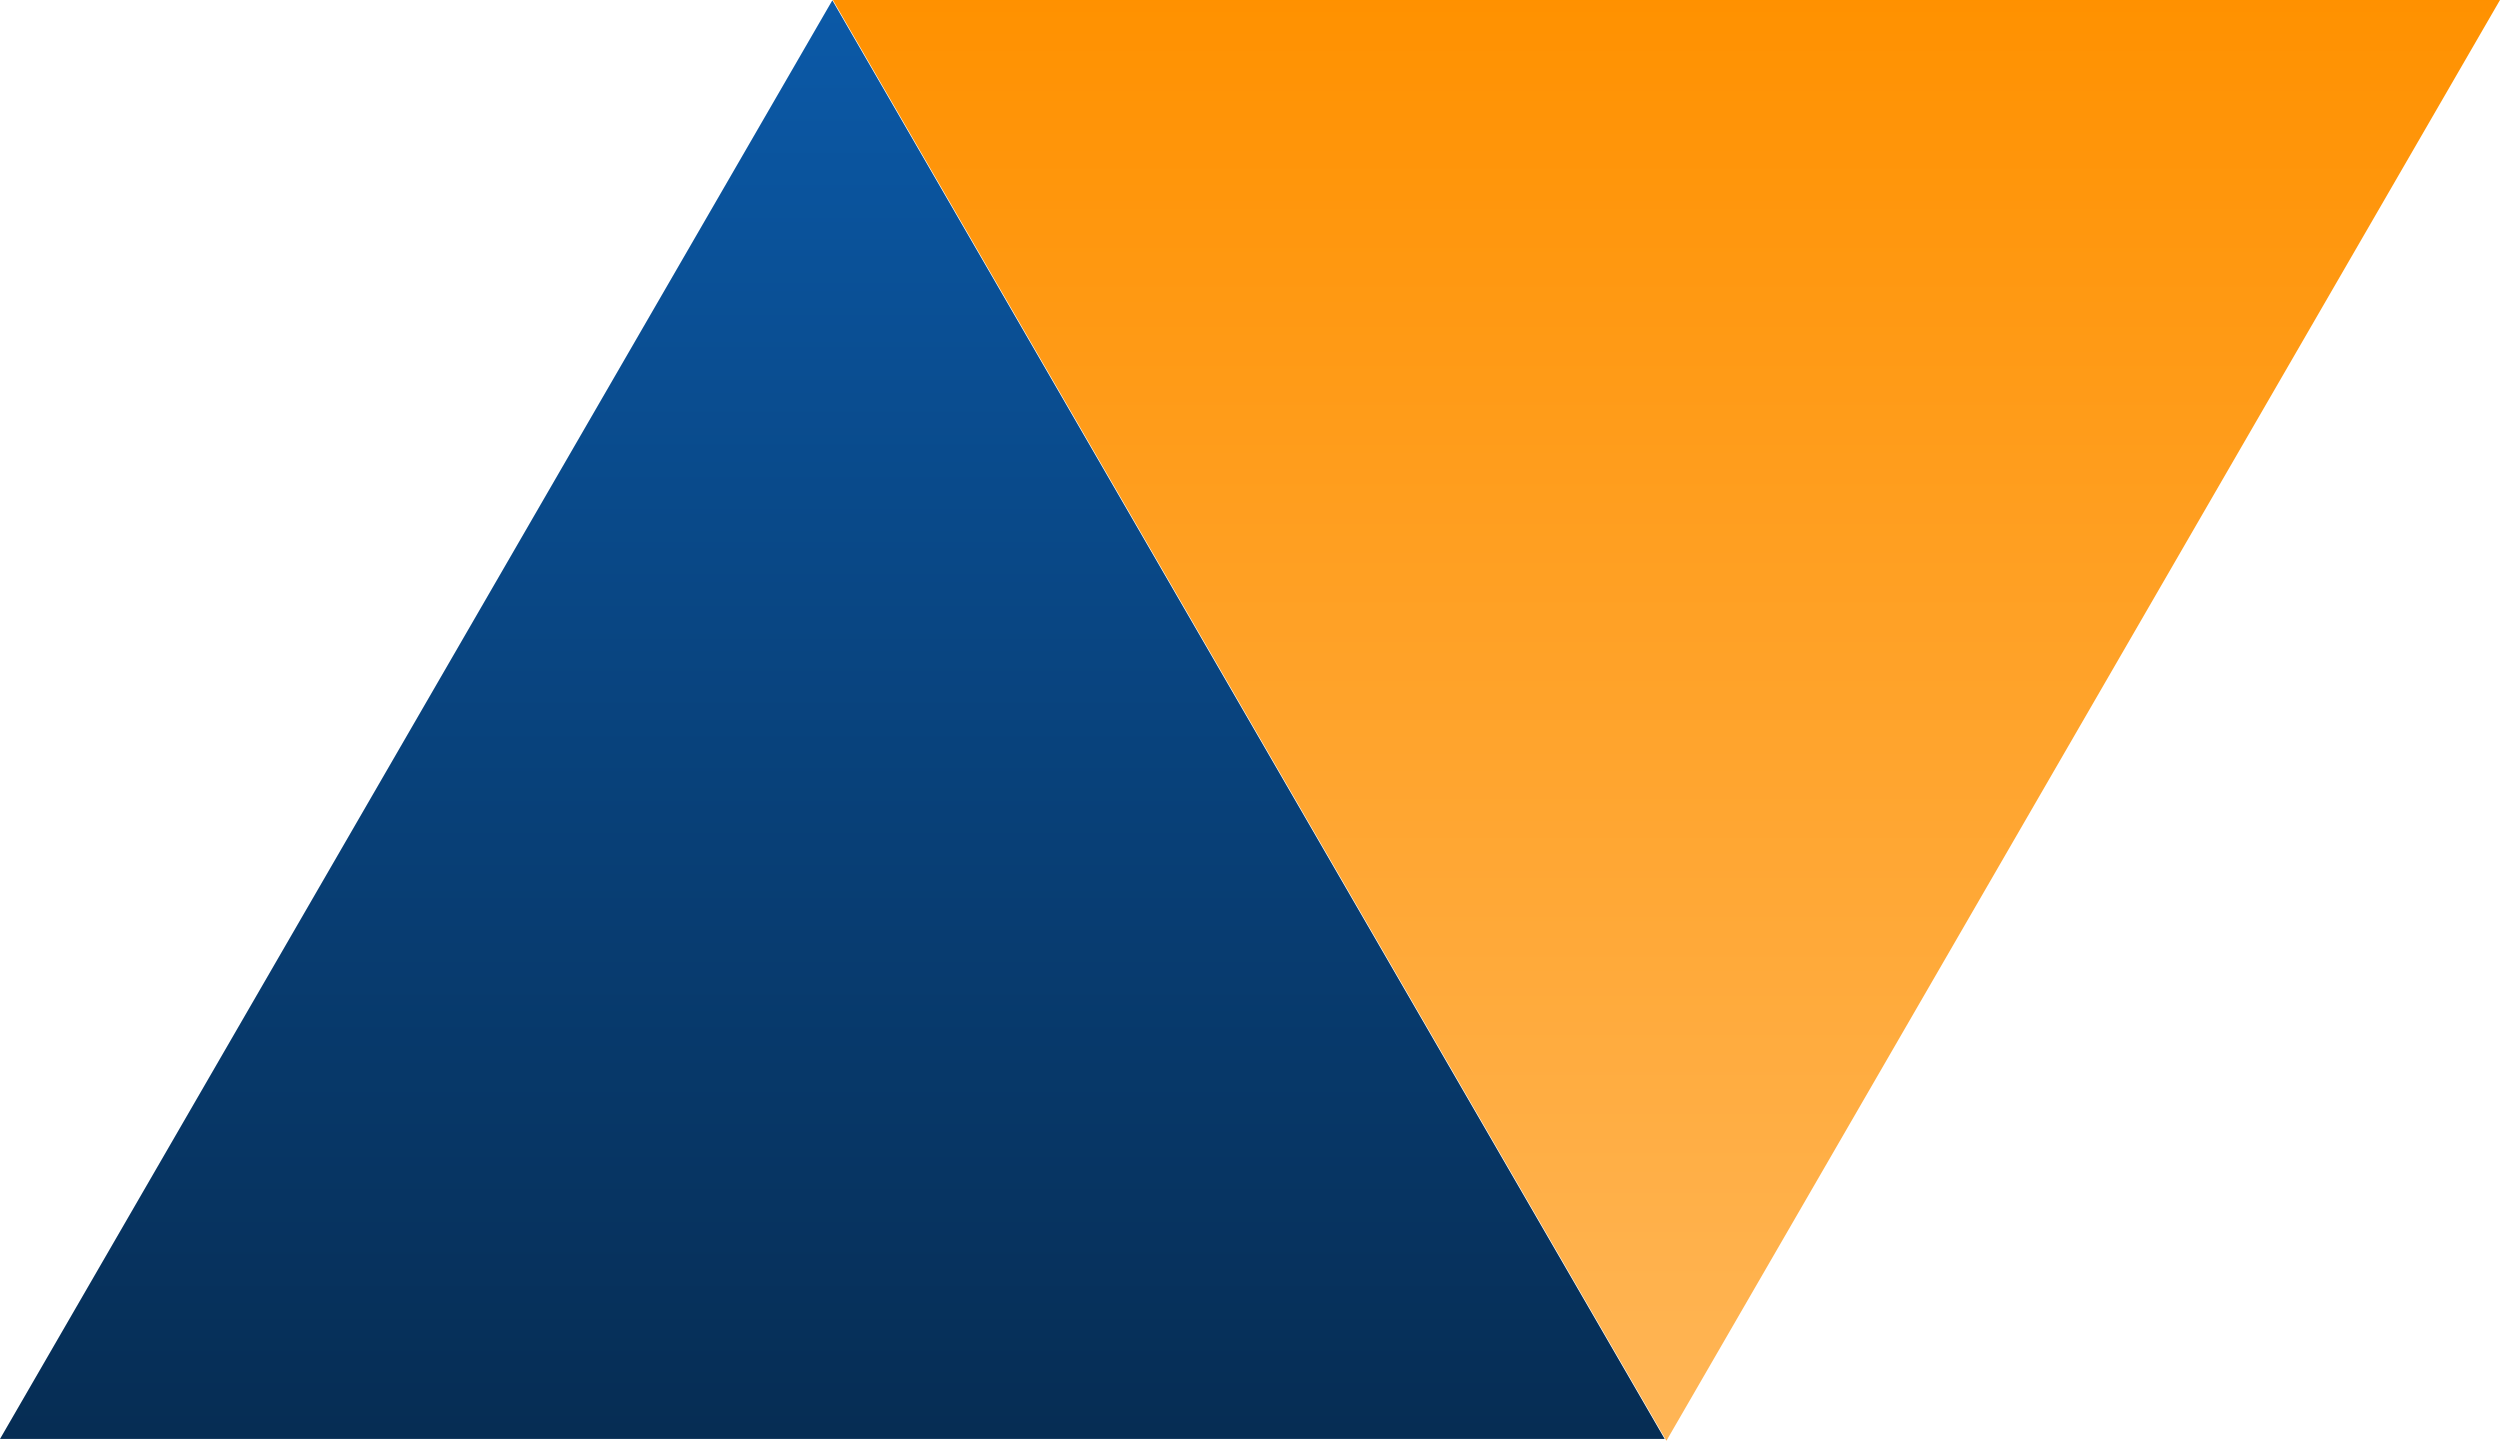
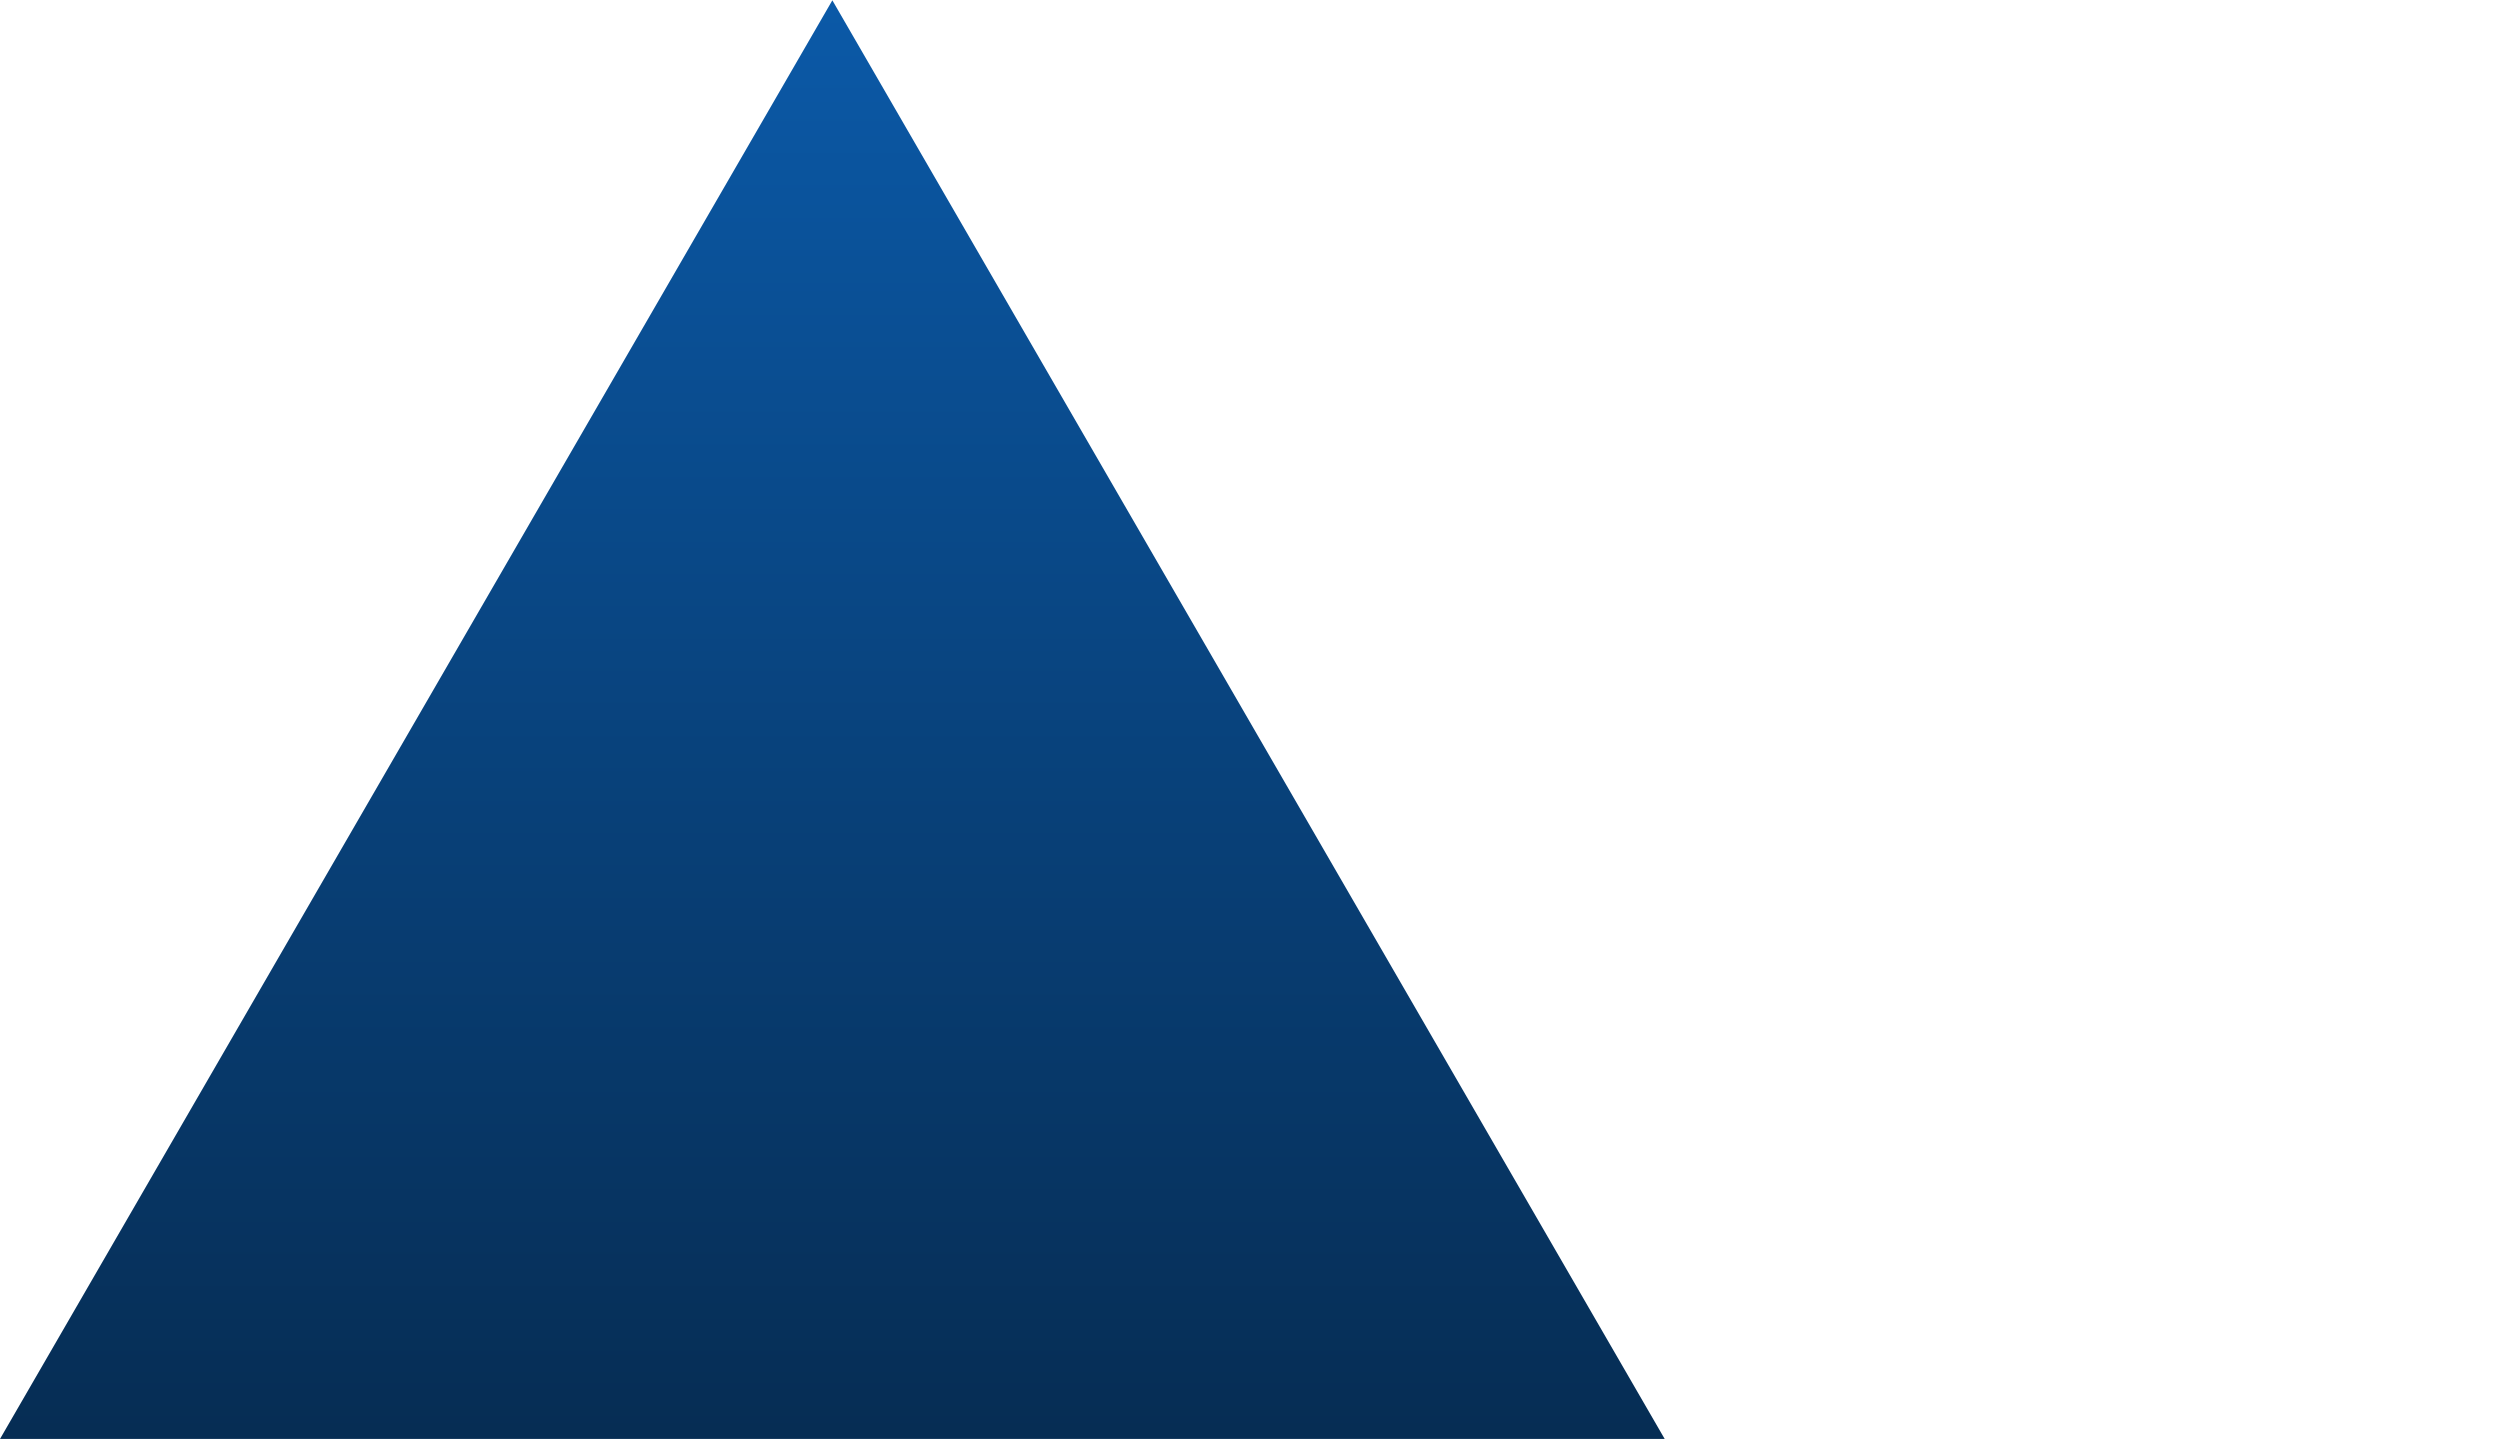
<svg xmlns="http://www.w3.org/2000/svg" width="1876.027" height="1081.147" viewBox="0 0 1876.027 1081.147">
  <defs>
    <linearGradient id="linear-gradient" x1="0.5" x2="0.5" y2="1" gradientUnits="objectBoundingBox">
      <stop offset="0" stop-color="#0b59a7" />
      <stop offset="1" stop-color="#062d54" />
    </linearGradient>
    <linearGradient id="linear-gradient-2" x1="0.5" x2="0.5" y2="1" gradientUnits="objectBoundingBox">
      <stop offset="0" stop-color="#ffb657" />
      <stop offset="1" stop-color="#ff9100" />
    </linearGradient>
  </defs>
  <g id="Group_158" data-name="Group 158" transform="translate(-647 0.147)">
    <path id="Polygon_41" data-name="Polygon 41" d="M624.607,0l624.607,1079.567H0Z" transform="translate(647 0.095)" fill="url(#linear-gradient)" />
-     <path id="Polygon_42" data-name="Polygon 42" d="M625.519,0l625.519,1081.143H0Z" transform="translate(2523.027 1081) rotate(180)" fill="url(#linear-gradient-2)" />
  </g>
</svg>